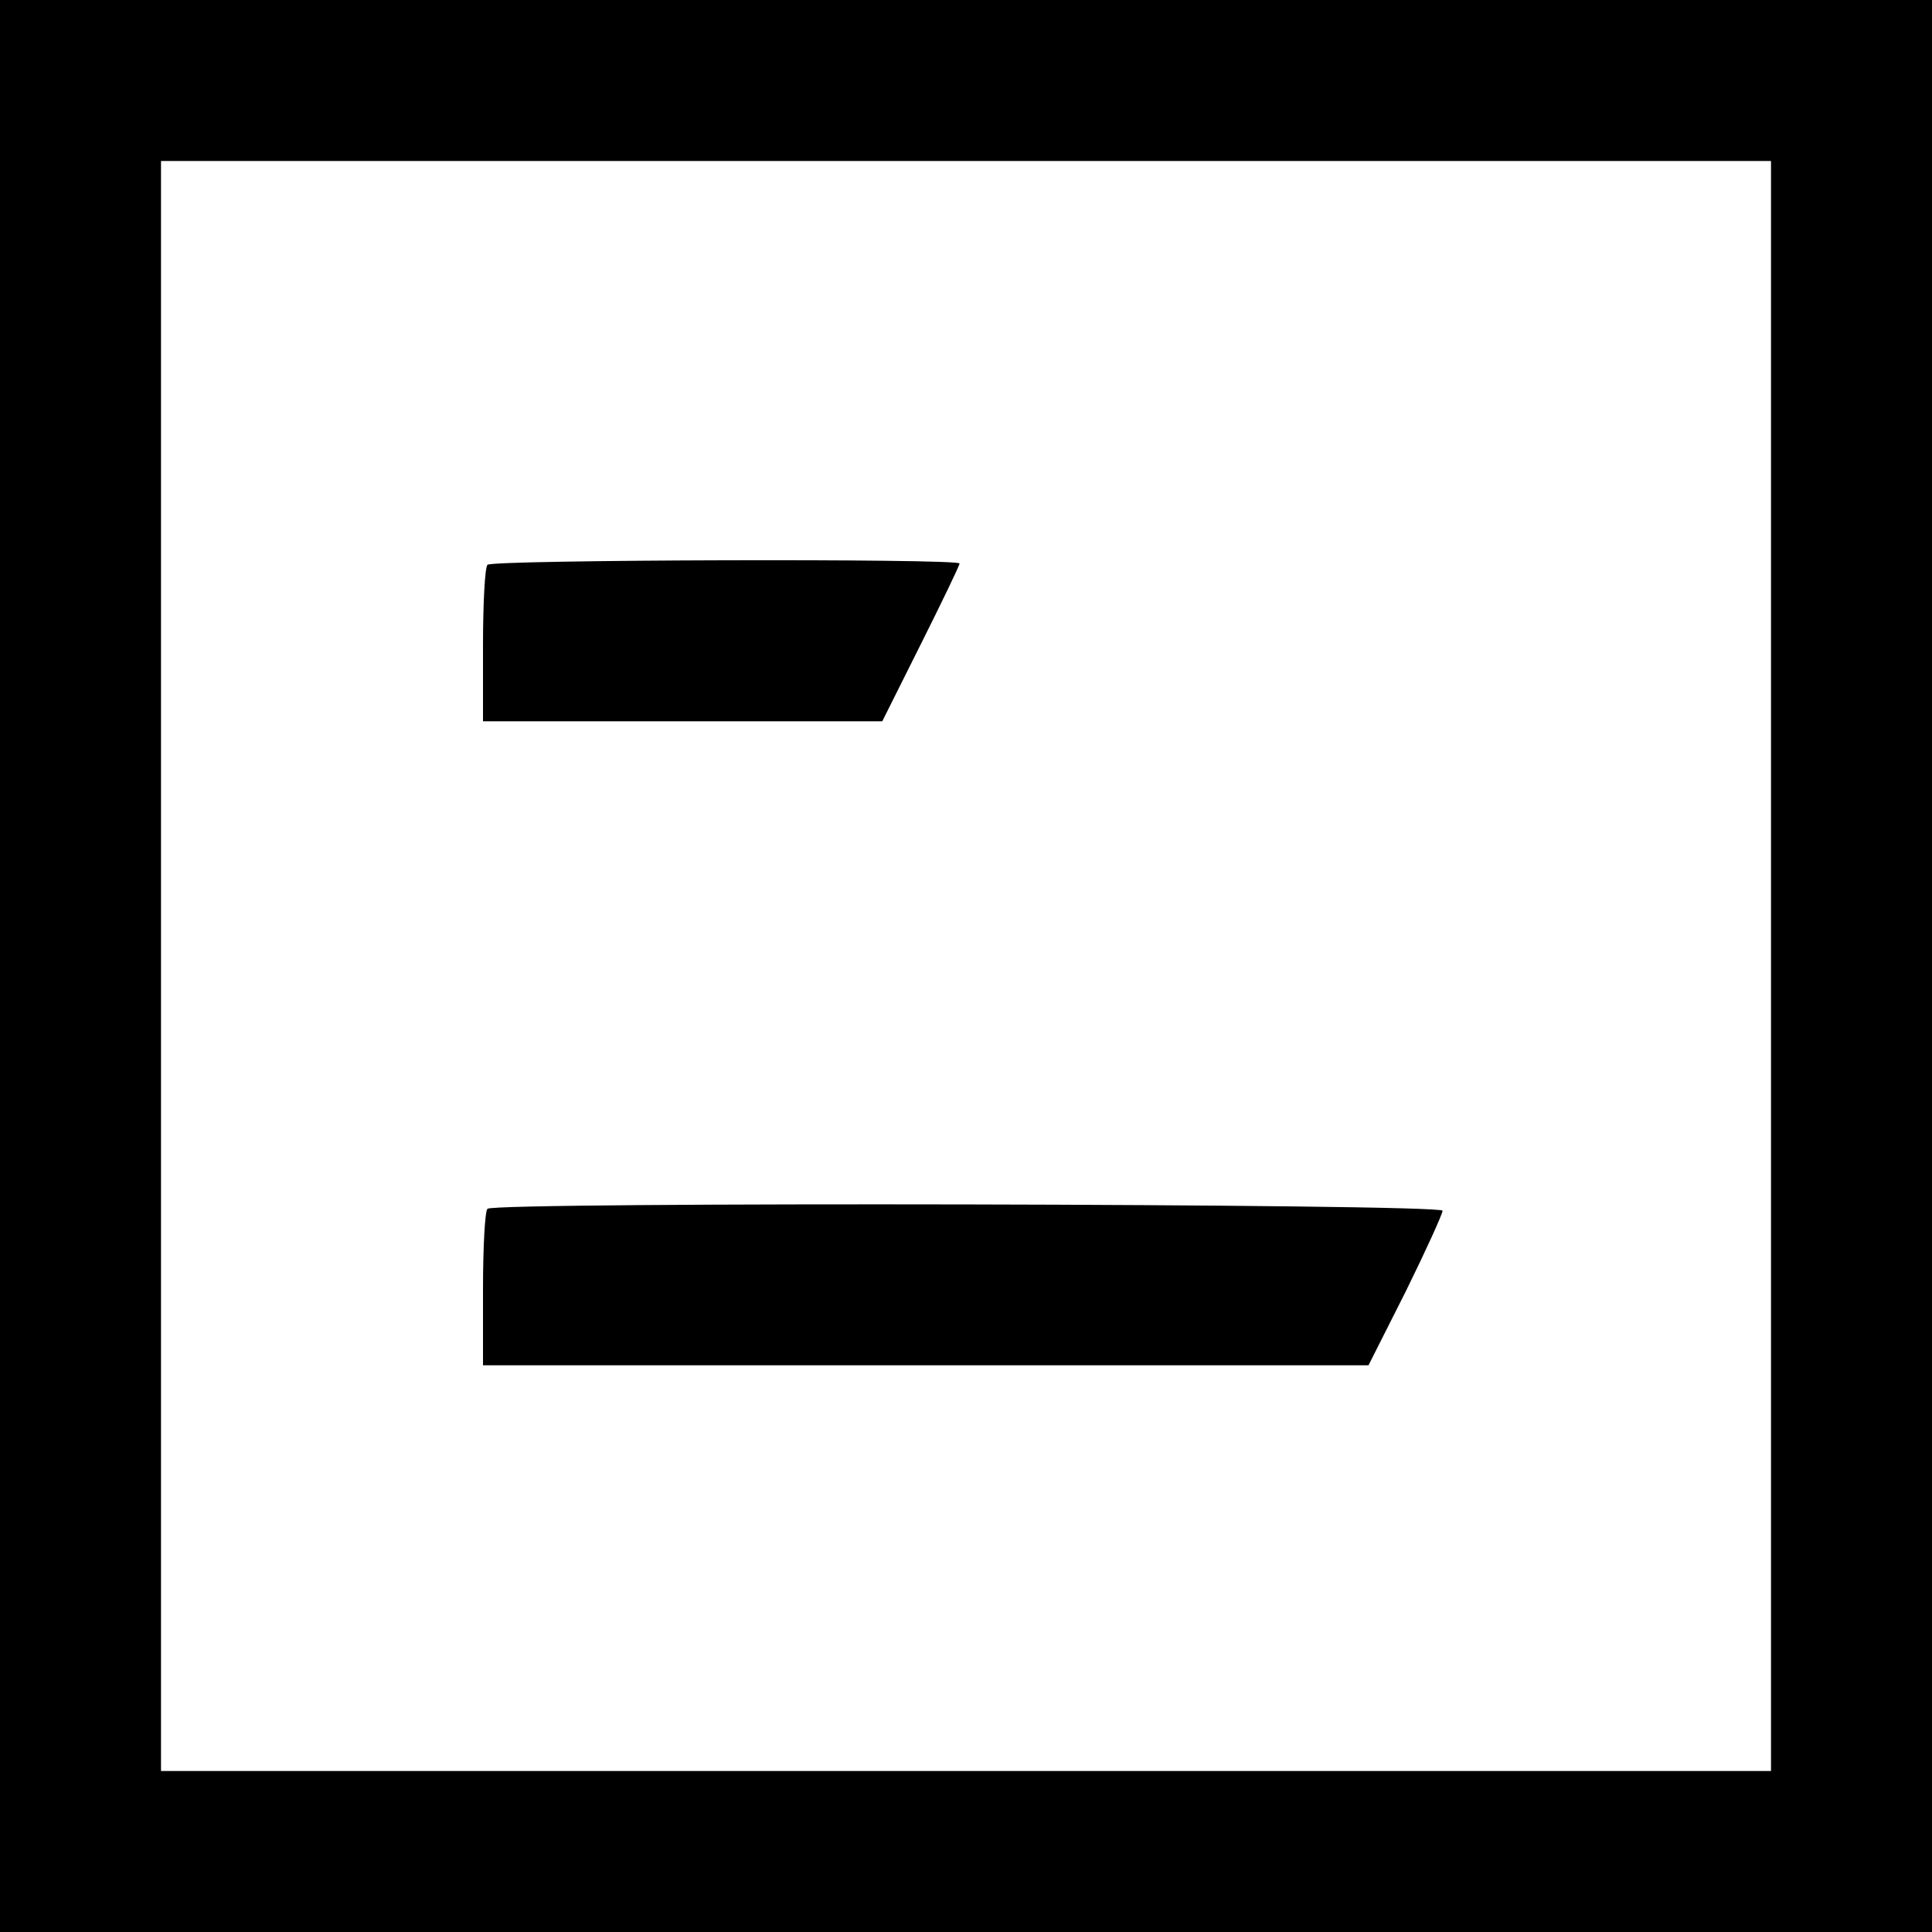
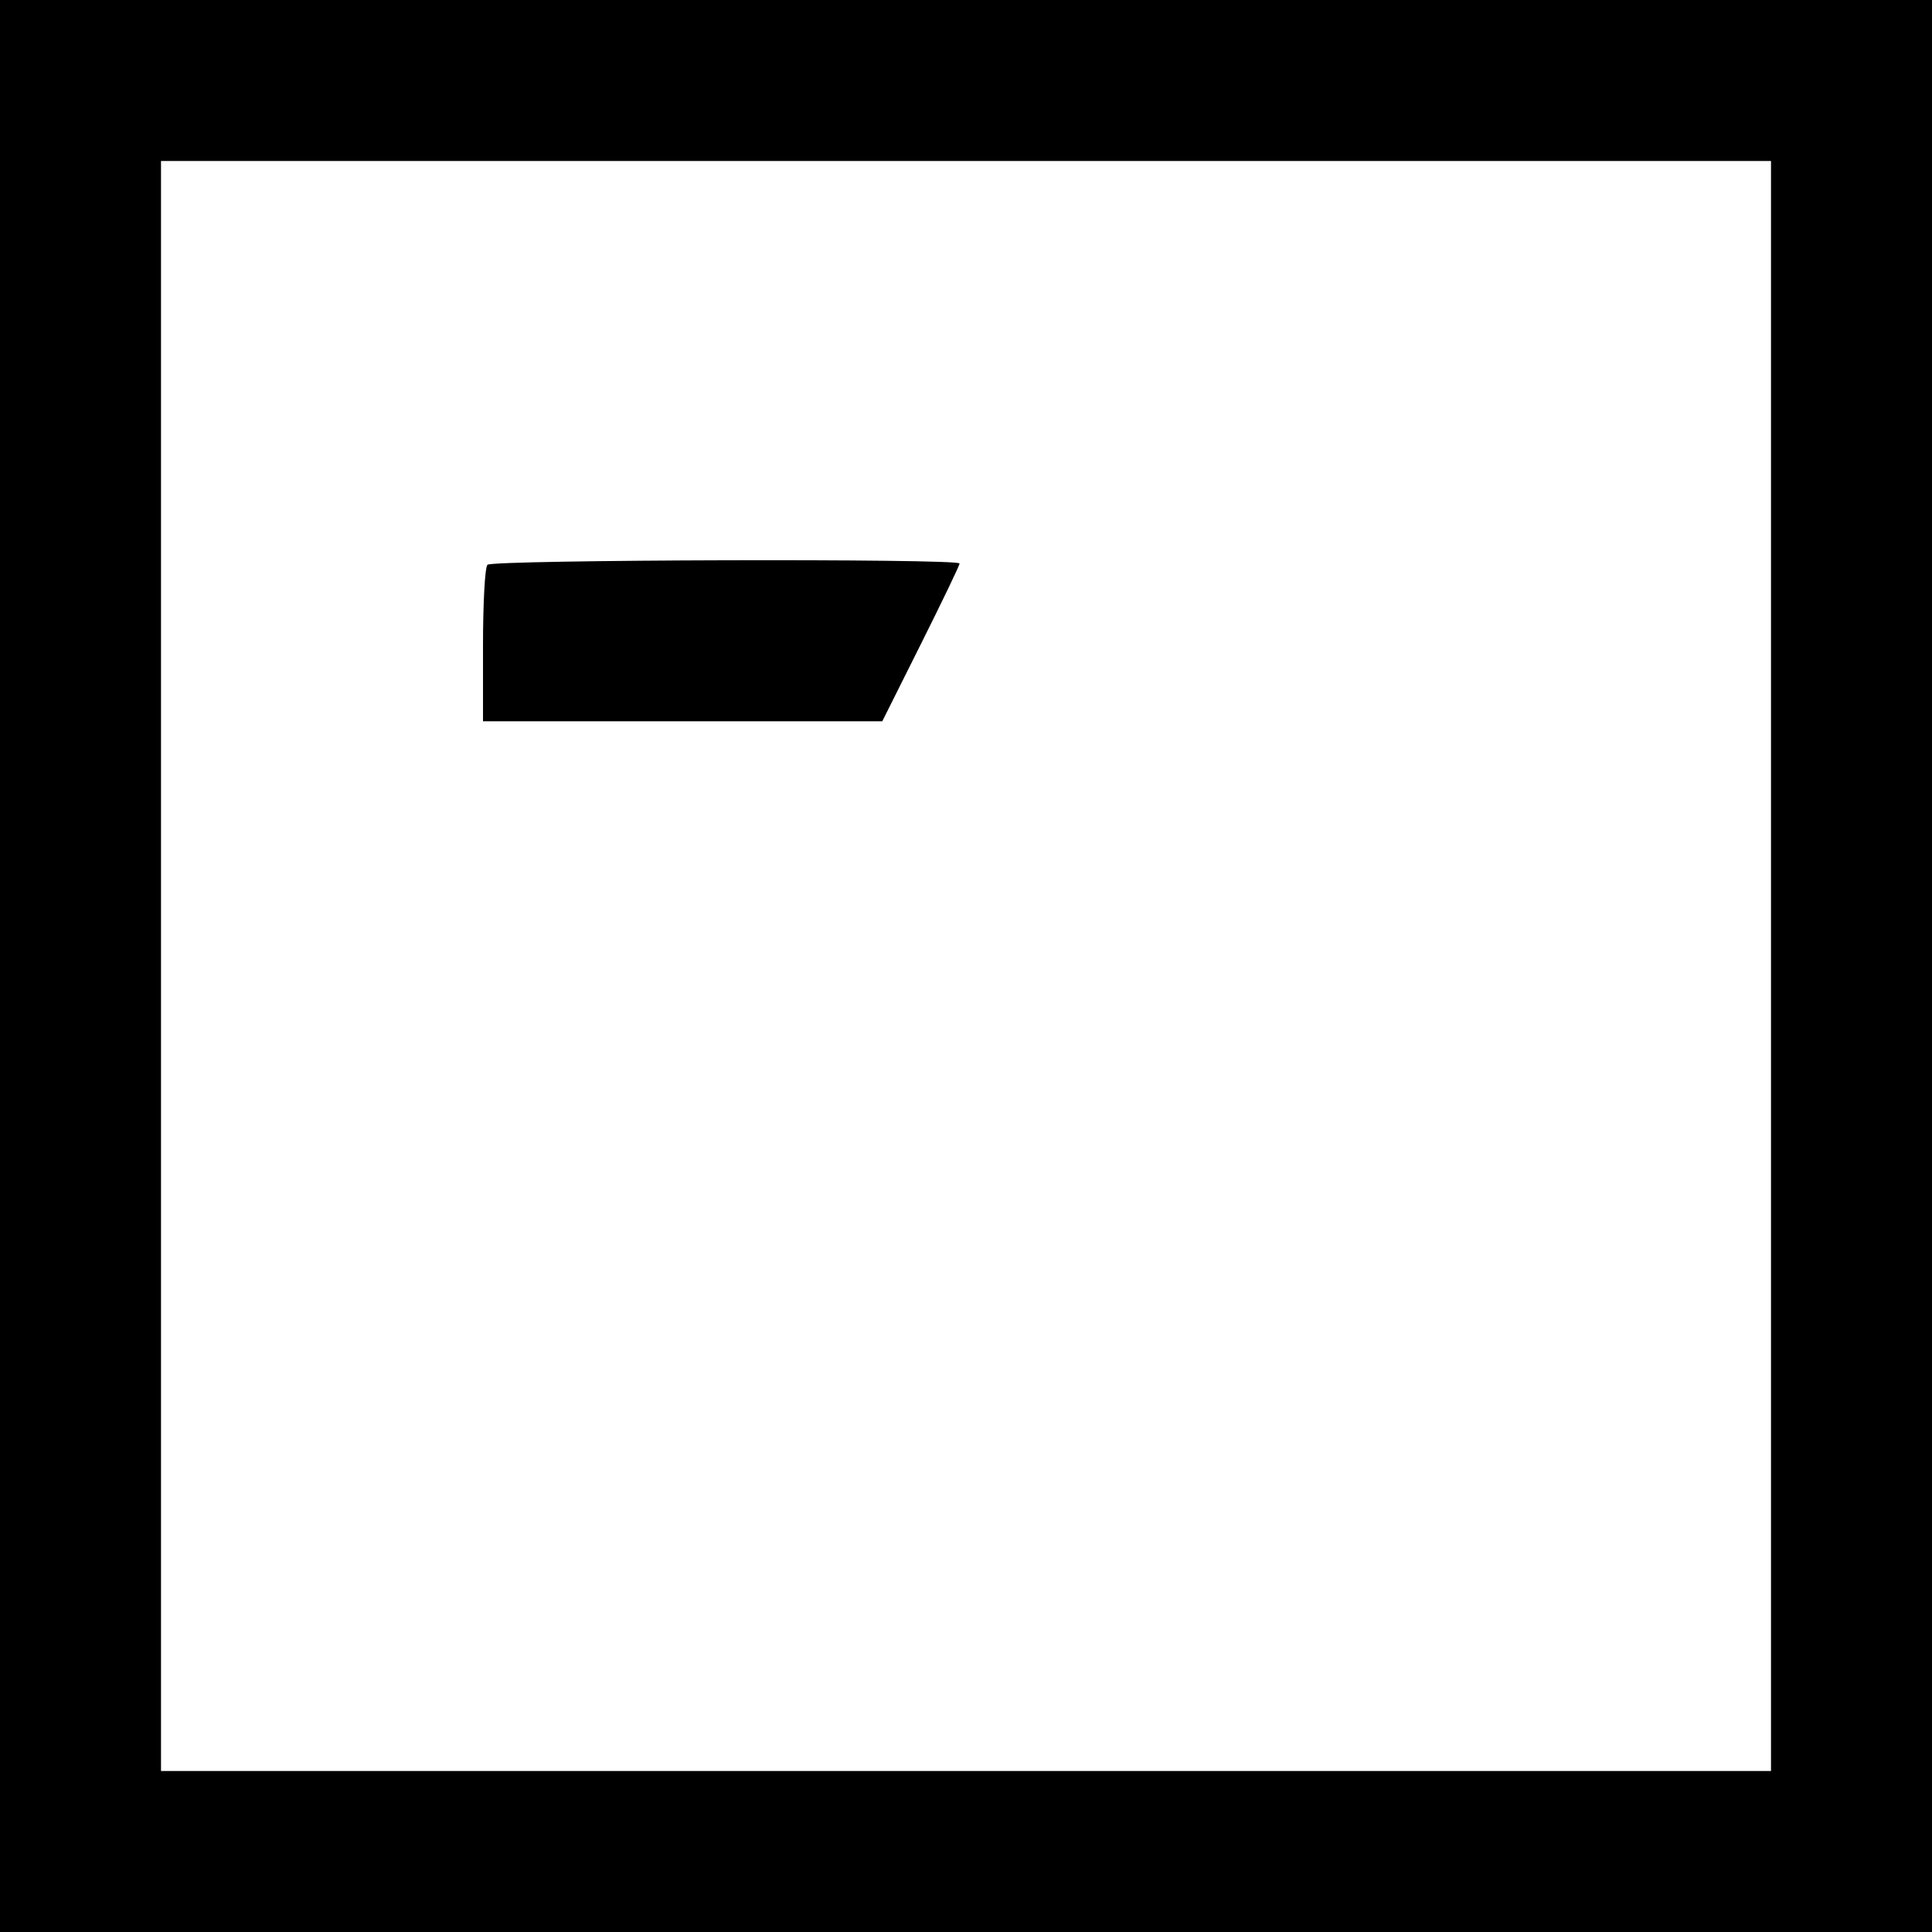
<svg xmlns="http://www.w3.org/2000/svg" version="1.0" width="300pt" height="300pt" viewBox="0 0 300 300" preserveAspectRatio="xMidYMid meet">
  <g transform="translate(0,300) scale(0.1,-0.1)" fill="#000000" stroke="none">
-     <path d="M0 1500 l0 -1500 1500 0 1500 0 0 1500 0 1500 -1500 0 -1500 0 0 -1500z m2750 0 l0 -1250 -1250 0 -1250 0 0 1250 0 1250 1250 0 1250 0 0 -1250z" />
+     <path d="M0 1500 l0 -1500 1500 0 1500 0 0 1500 0 1500 -1500 0 -1500 0 0 -1500m2750 0 l0 -1250 -1250 0 -1250 0 0 1250 0 1250 1250 0 1250 0 0 -1250z" />
    <path d="M757 2123 c-4 -3 -7 -60 -7 -125 l0 -118 310 0 310 0 60 120 c33 66 60 122 60 125 0 8 -726 6 -733 -2z" />
-     <path d="M757 1123 c-4 -3 -7 -60 -7 -125 l0 -118 688 0 687 0 58 115 c31 63 57 120 57 125 0 11 -1472 14 -1483 3z" />
  </g>
</svg>